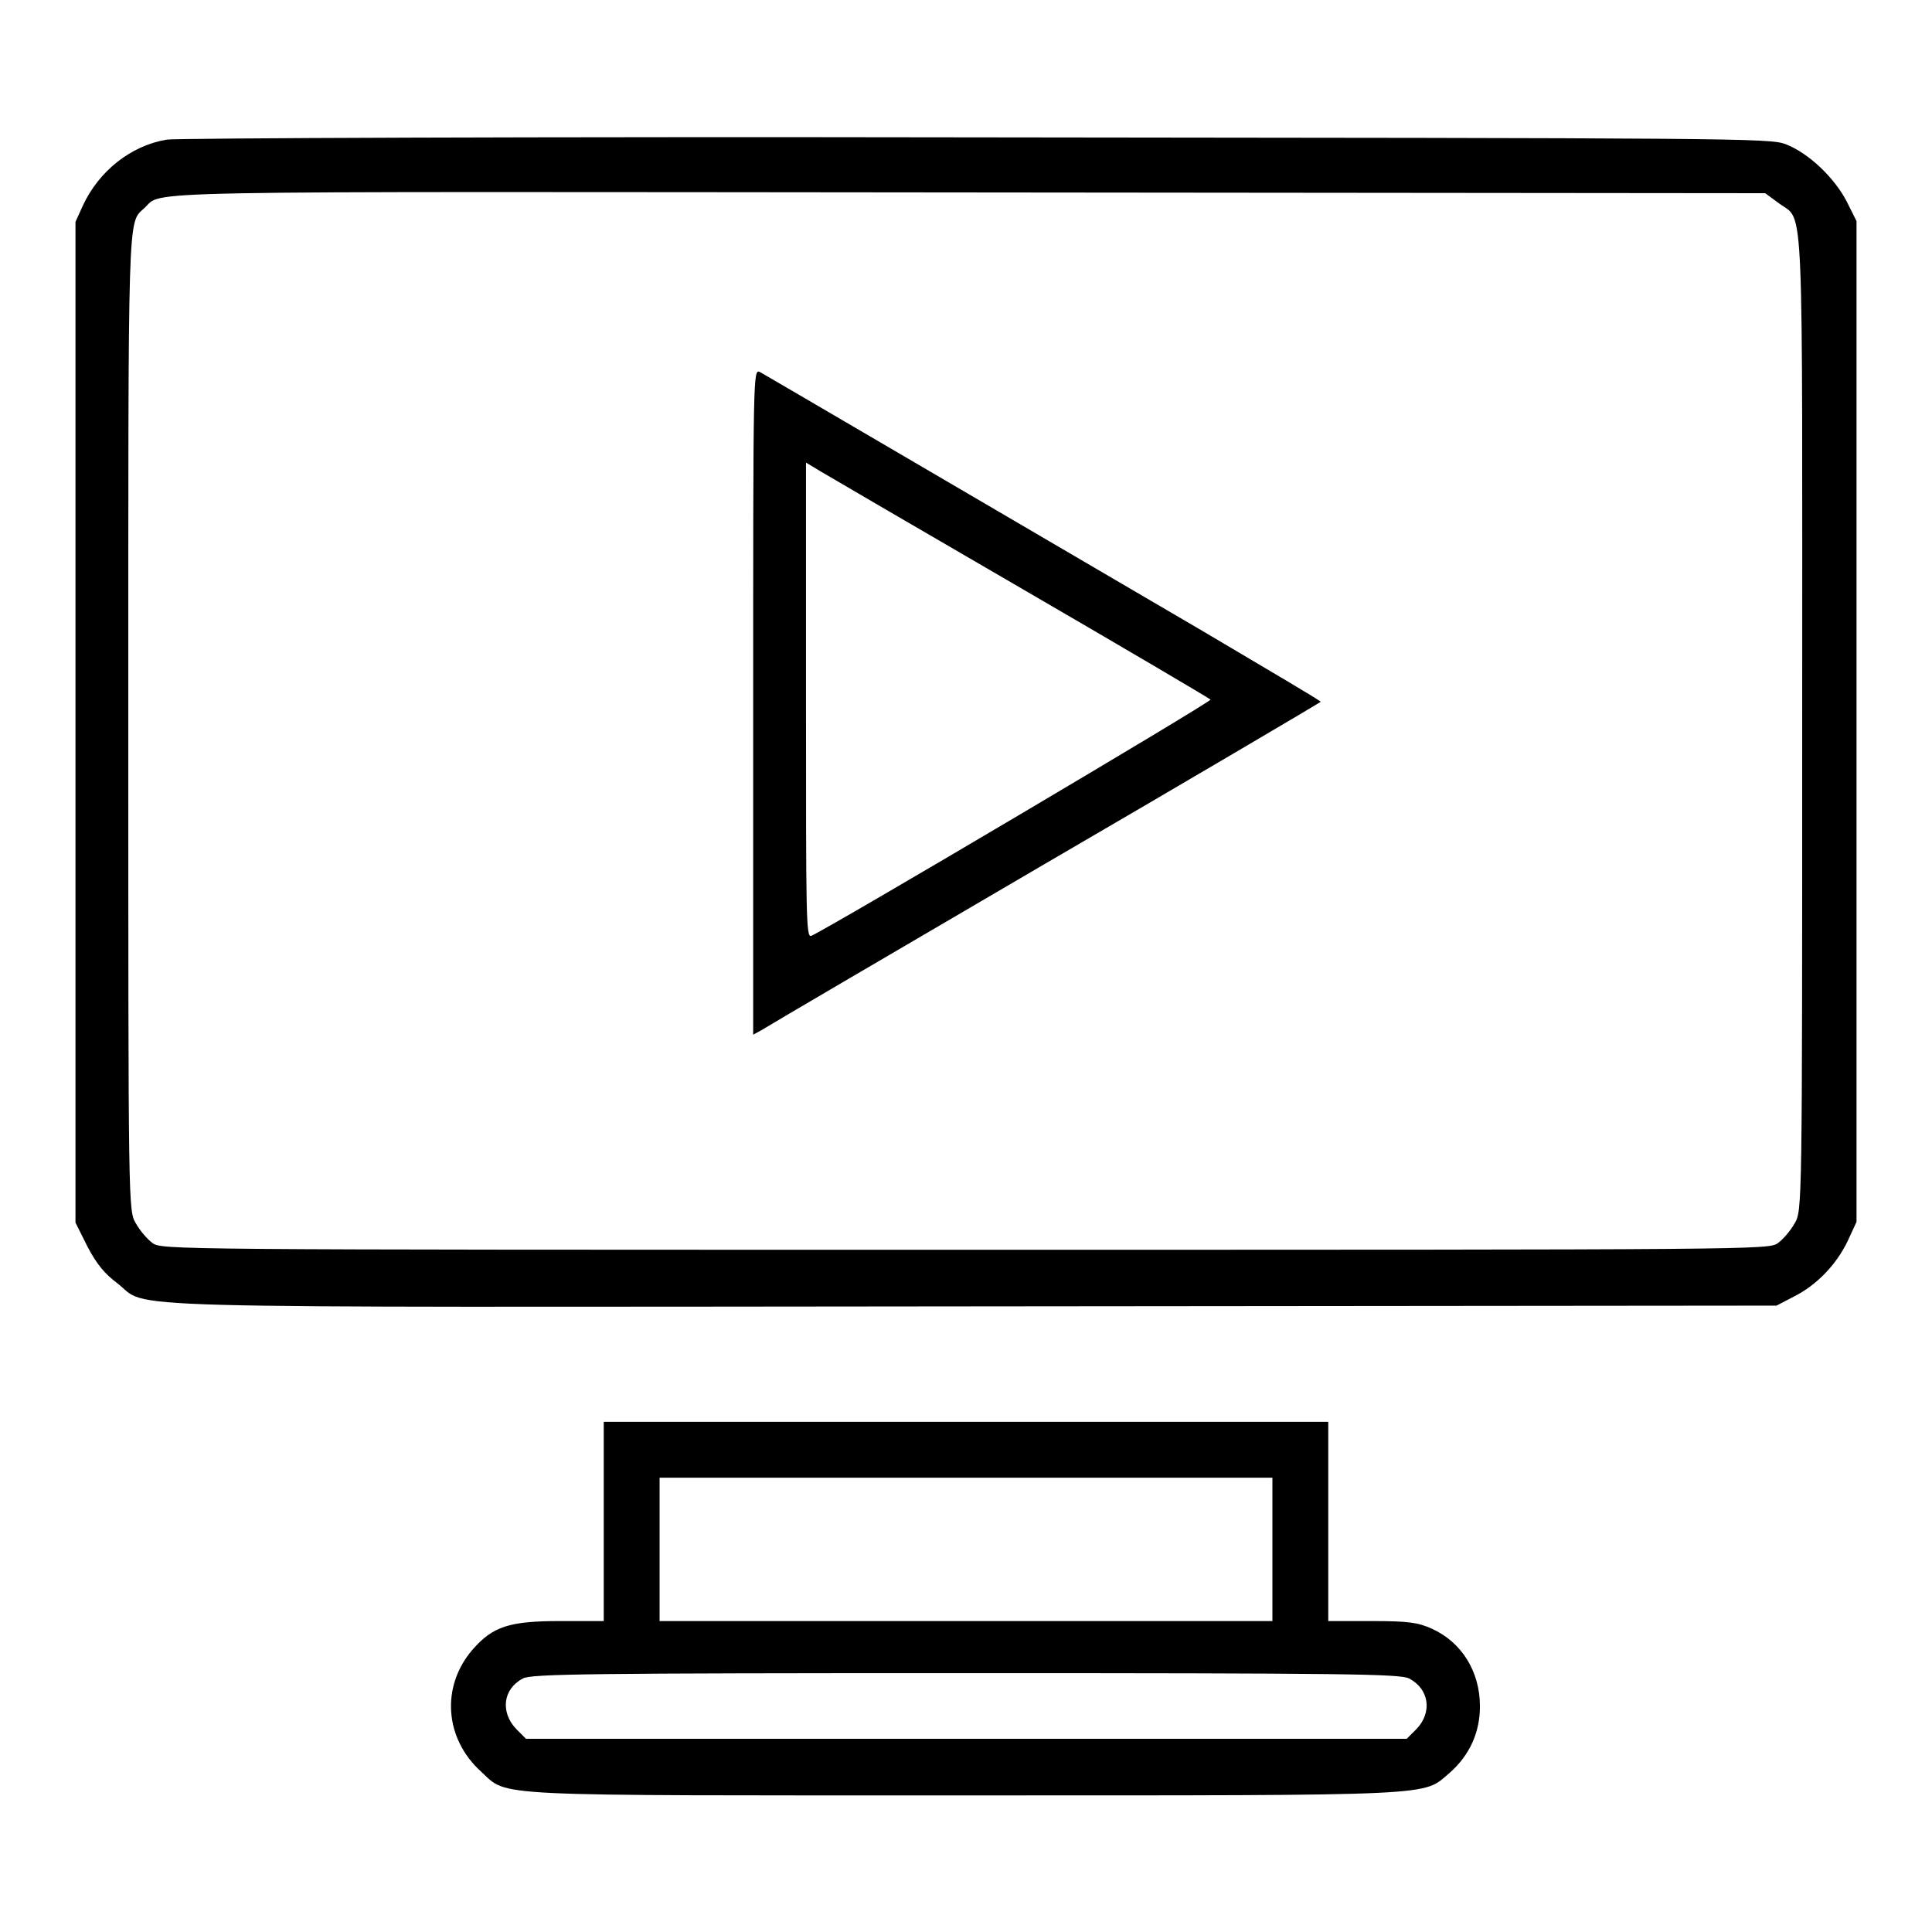
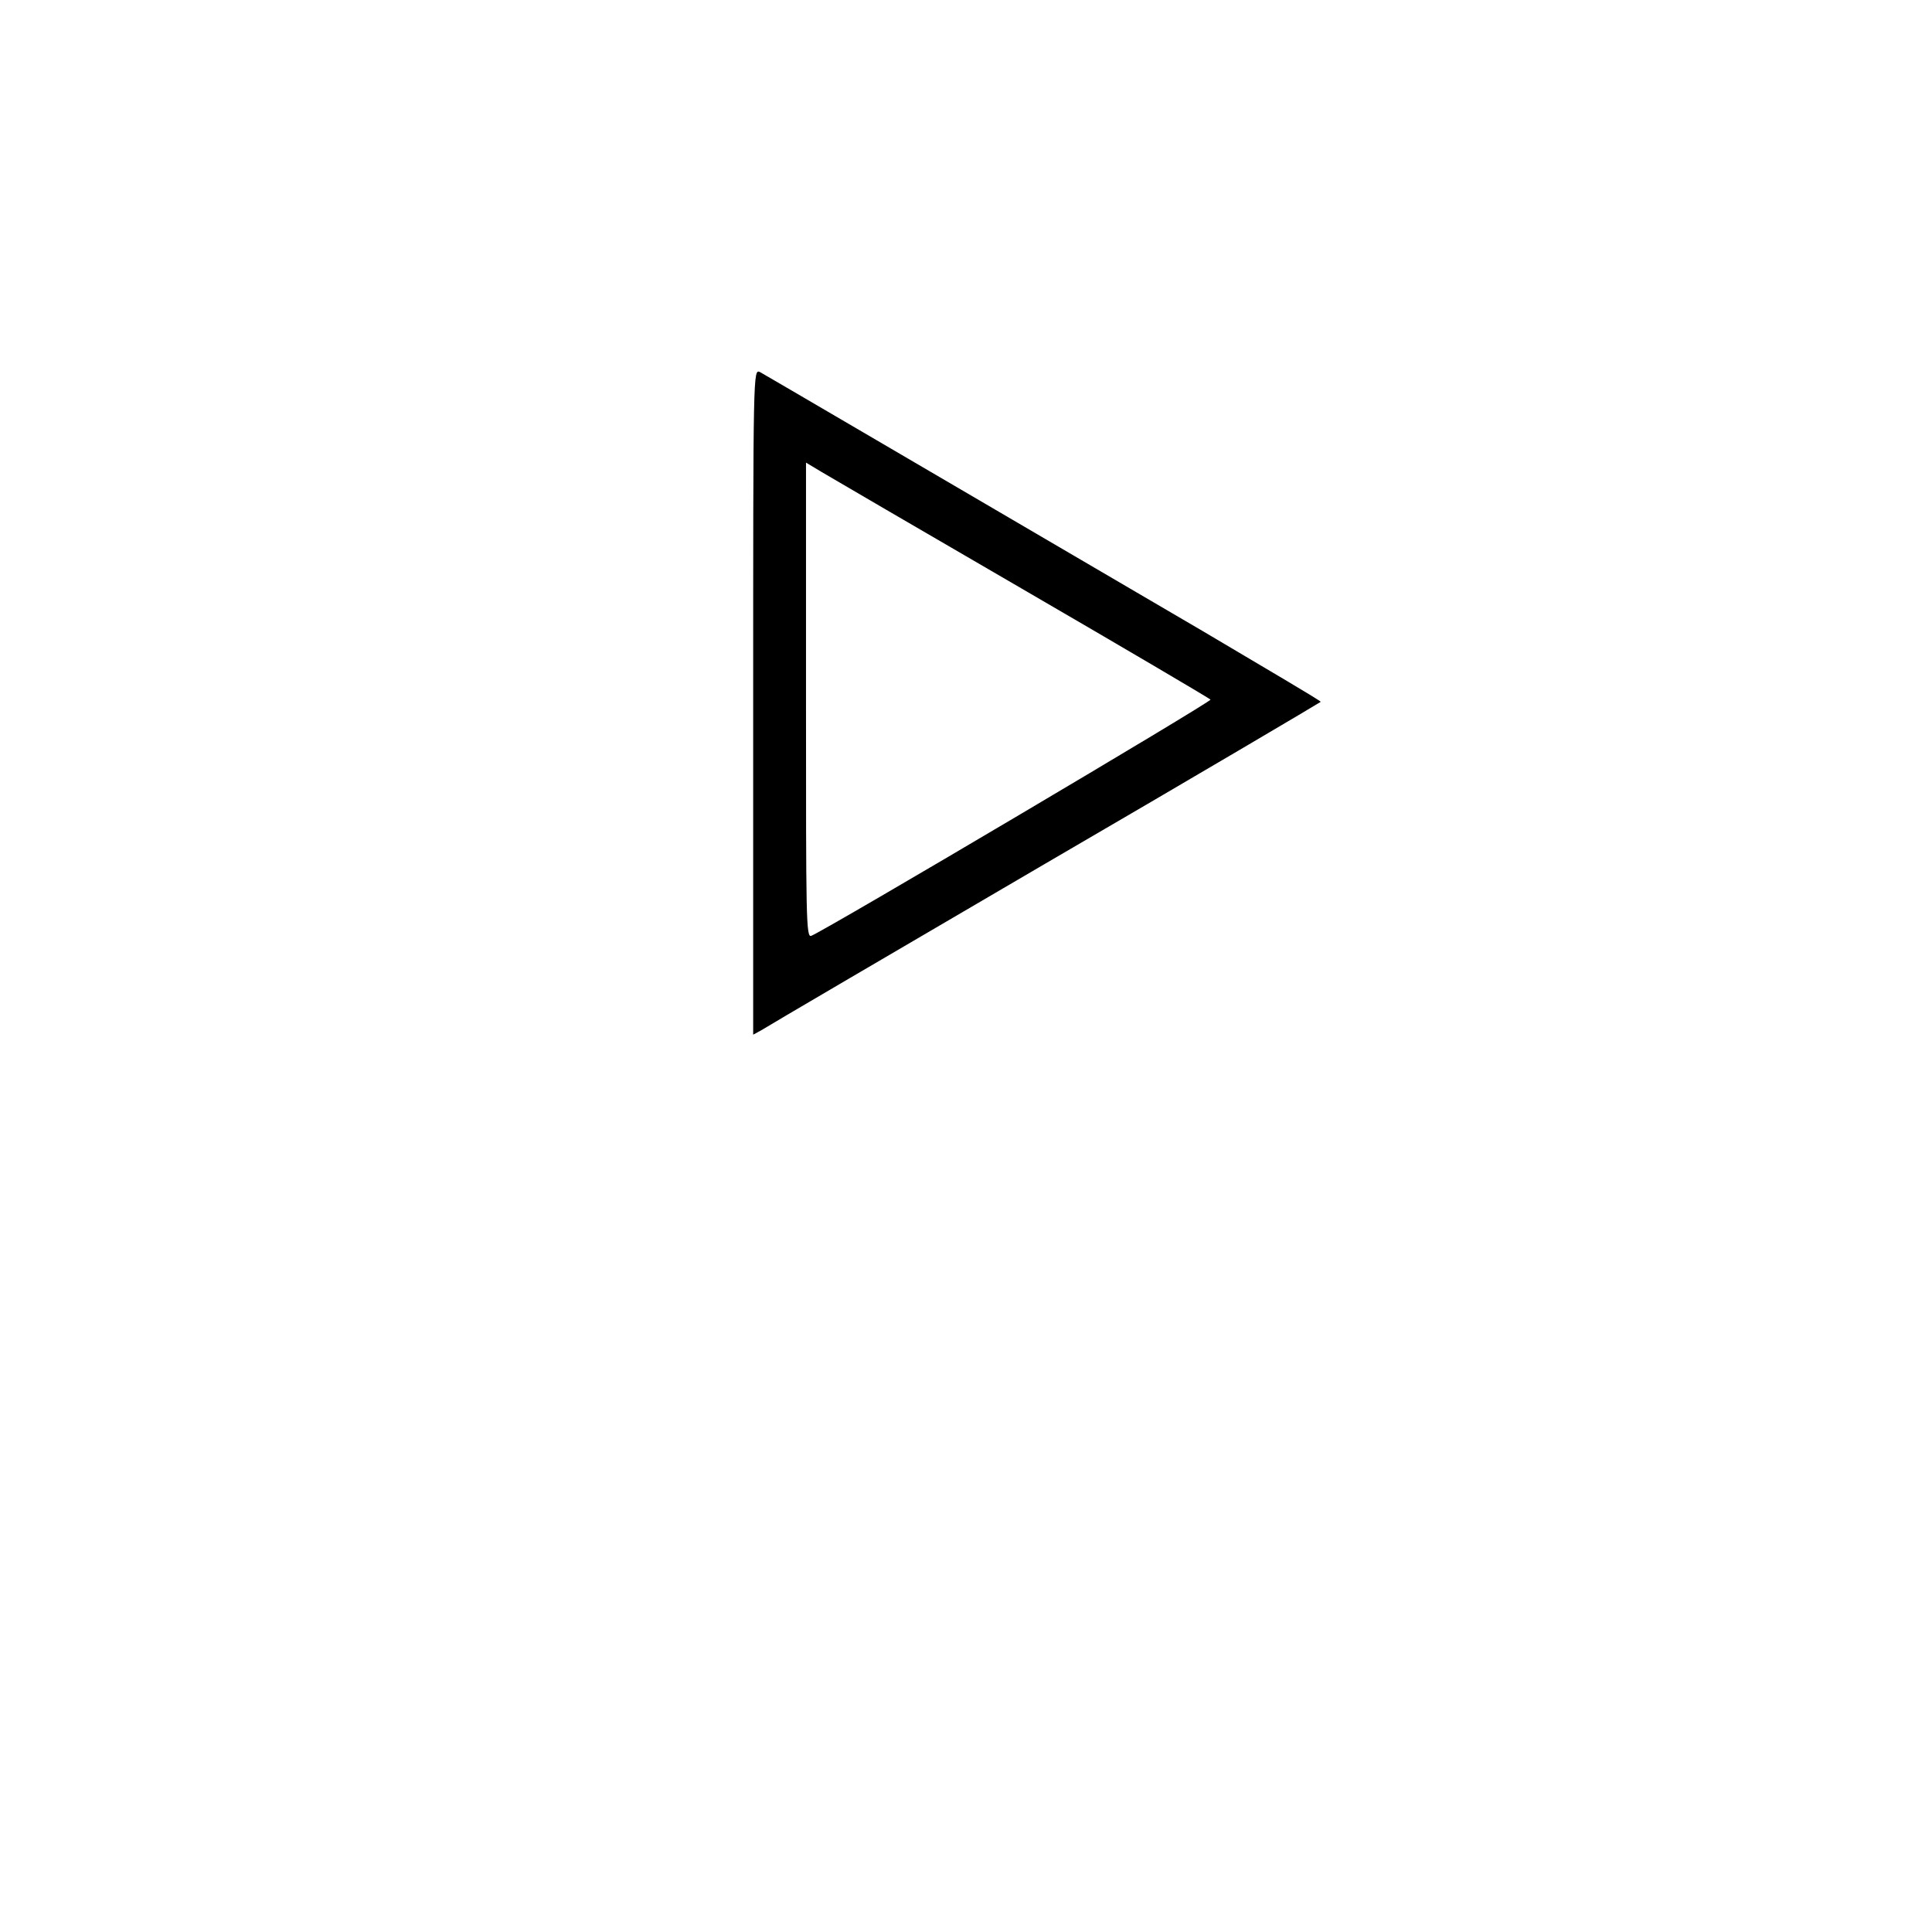
<svg xmlns="http://www.w3.org/2000/svg" version="1.1" x="0px" y="0px" viewBox="0 0 256 256" enable-background="new 0 0 256 256" xml:space="preserve">
  <g>
    <g>
      <g>
-         <path fill="#000000" d="M22.1,18.5c-4.8,0.8-9,4.2-11.1,8.7l-1,2.2v66.3v66.3l1.6,3.2c1.2,2.3,2.3,3.6,3.9,4.8c4.6,3.5-5.2,3.2,113.4,3.1l106.5-0.1l2.3-1.2c3-1.5,5.6-4.2,7.1-7.3l1.2-2.6V95.6V29.3l-1.3-2.6c-1.6-3.1-5-6.4-8.1-7.6c-2.1-0.8-6.4-0.8-107.2-0.9C71.6,18.1,23.3,18.3,22.1,18.5z M235.8,27c3.3,2.4,3-2.4,3,68.9c0,64.3,0,64.5-1,66.2c-0.5,0.9-1.5,2.1-2.2,2.6c-1.2,0.9-2,0.9-107.7,0.9c-105.7,0-106.5,0-107.7-0.9c-0.7-0.5-1.7-1.7-2.2-2.6c-1-1.7-1-1.8-1-66.2c0-68.6-0.1-66.3,2.1-68.3c2.7-2.4-4.9-2.2,109.2-2.1l105.6,0.1L235.8,27z" />
        <path fill="#000000" d="M99.8,93v44.1l1.1-0.6c0.6-0.4,17.5-10.3,37.5-22c20.1-11.7,36.5-21.4,36.6-21.5s-6.9-4.2-15.5-9.3c-38.1-22.3-57.9-33.9-58.8-34.4C99.8,48.9,99.8,49,99.8,93z M135.4,78c13.6,7.9,24.8,14.5,25,14.7c0.3,0.2-50.9,30.5-52.9,31.3c-0.7,0.3-0.7-2.4-0.7-31.2V61.3l2,1.2C109.8,63.1,121.8,70.1,135.4,78z" />
-         <path fill="#000000" d="M80,201.6v13.2h-5.8c-6.7,0-8.9,0.7-11.6,3.8c-4.2,4.9-3.7,11.8,1.2,16.2c3.6,3.3,0.2,3.1,64.2,3.1c63.7,0,60.4,0.1,64.1-3c2.6-2.3,4-5.3,4-8.8c0-4.6-2.4-8.5-6.4-10.3c-1.8-0.8-3-1-7.9-1H176v-13.2v-13.2h-48H80V201.6z M168.6,205.3v9.5H128H87.4v-9.5v-9.5H128h40.6V205.3z M186.7,222.4c2.7,1.4,3.1,4.5,1,6.7l-1.3,1.3H128H69.7l-1.3-1.3c-2.1-2.2-1.8-5.3,0.9-6.7c1.1-0.6,8.9-0.7,58.7-0.7C178.2,221.7,185.5,221.8,186.7,222.4z" />
      </g>
    </g>
  </g>
</svg>